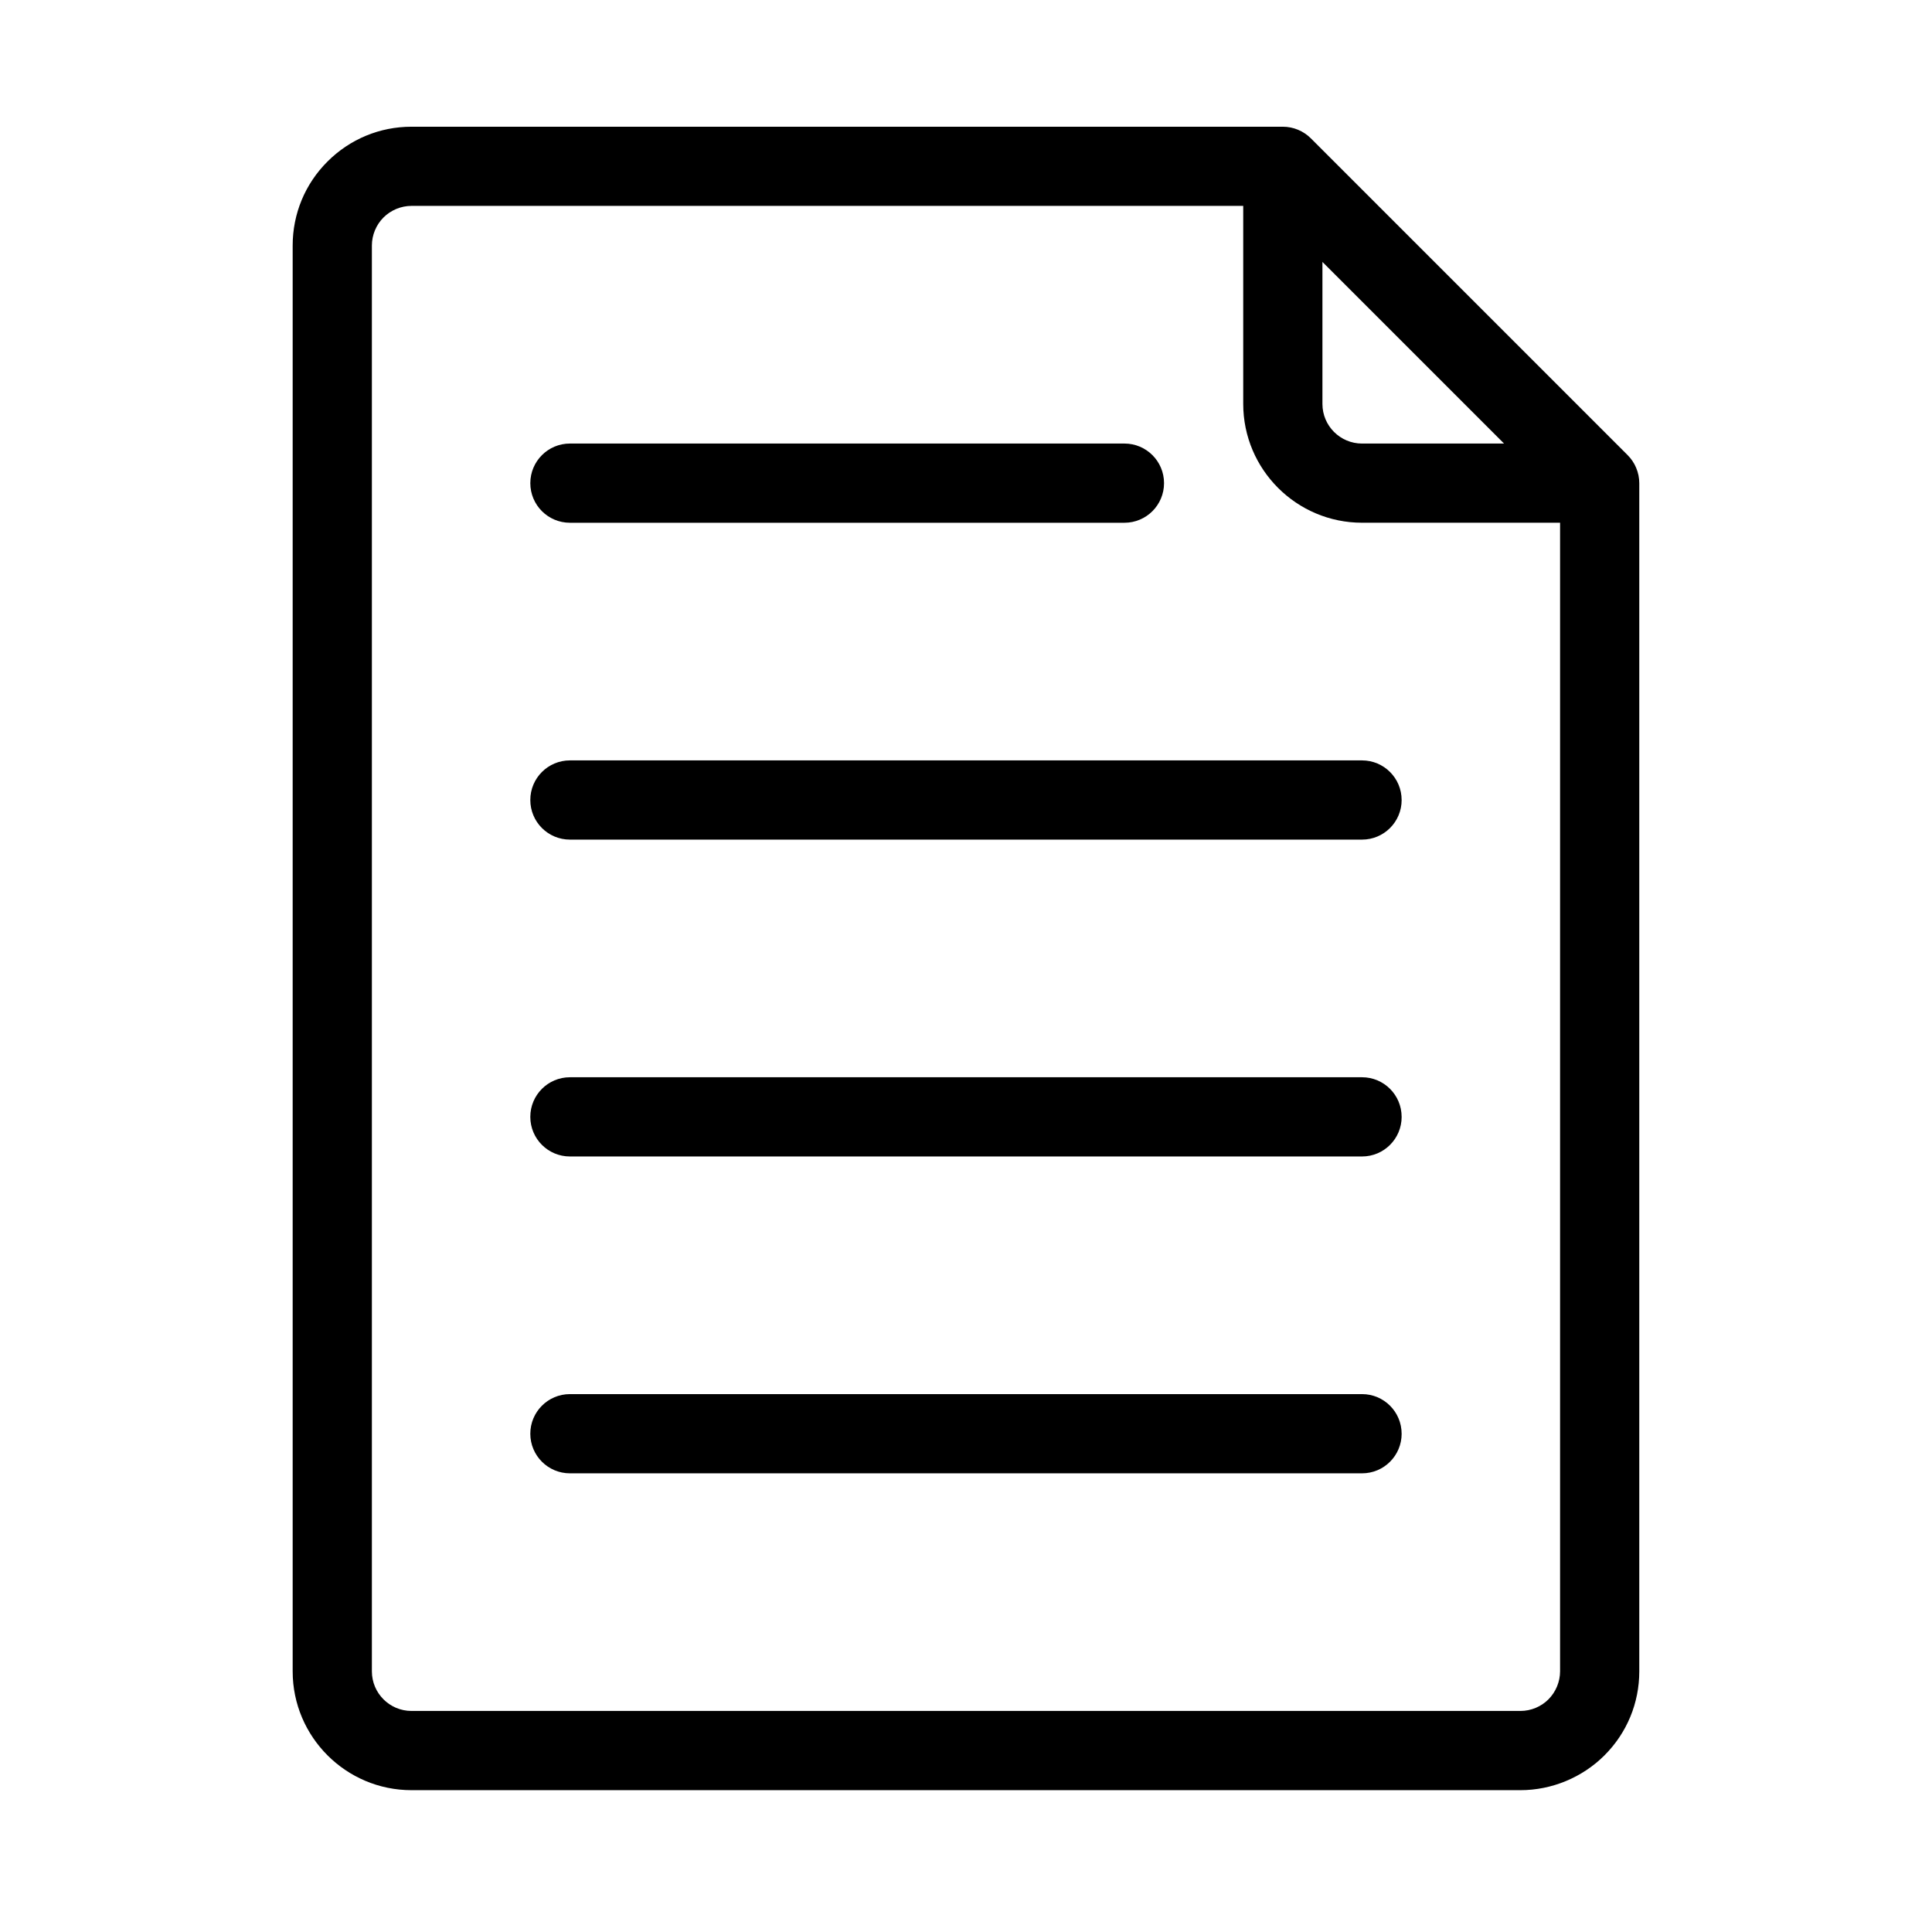
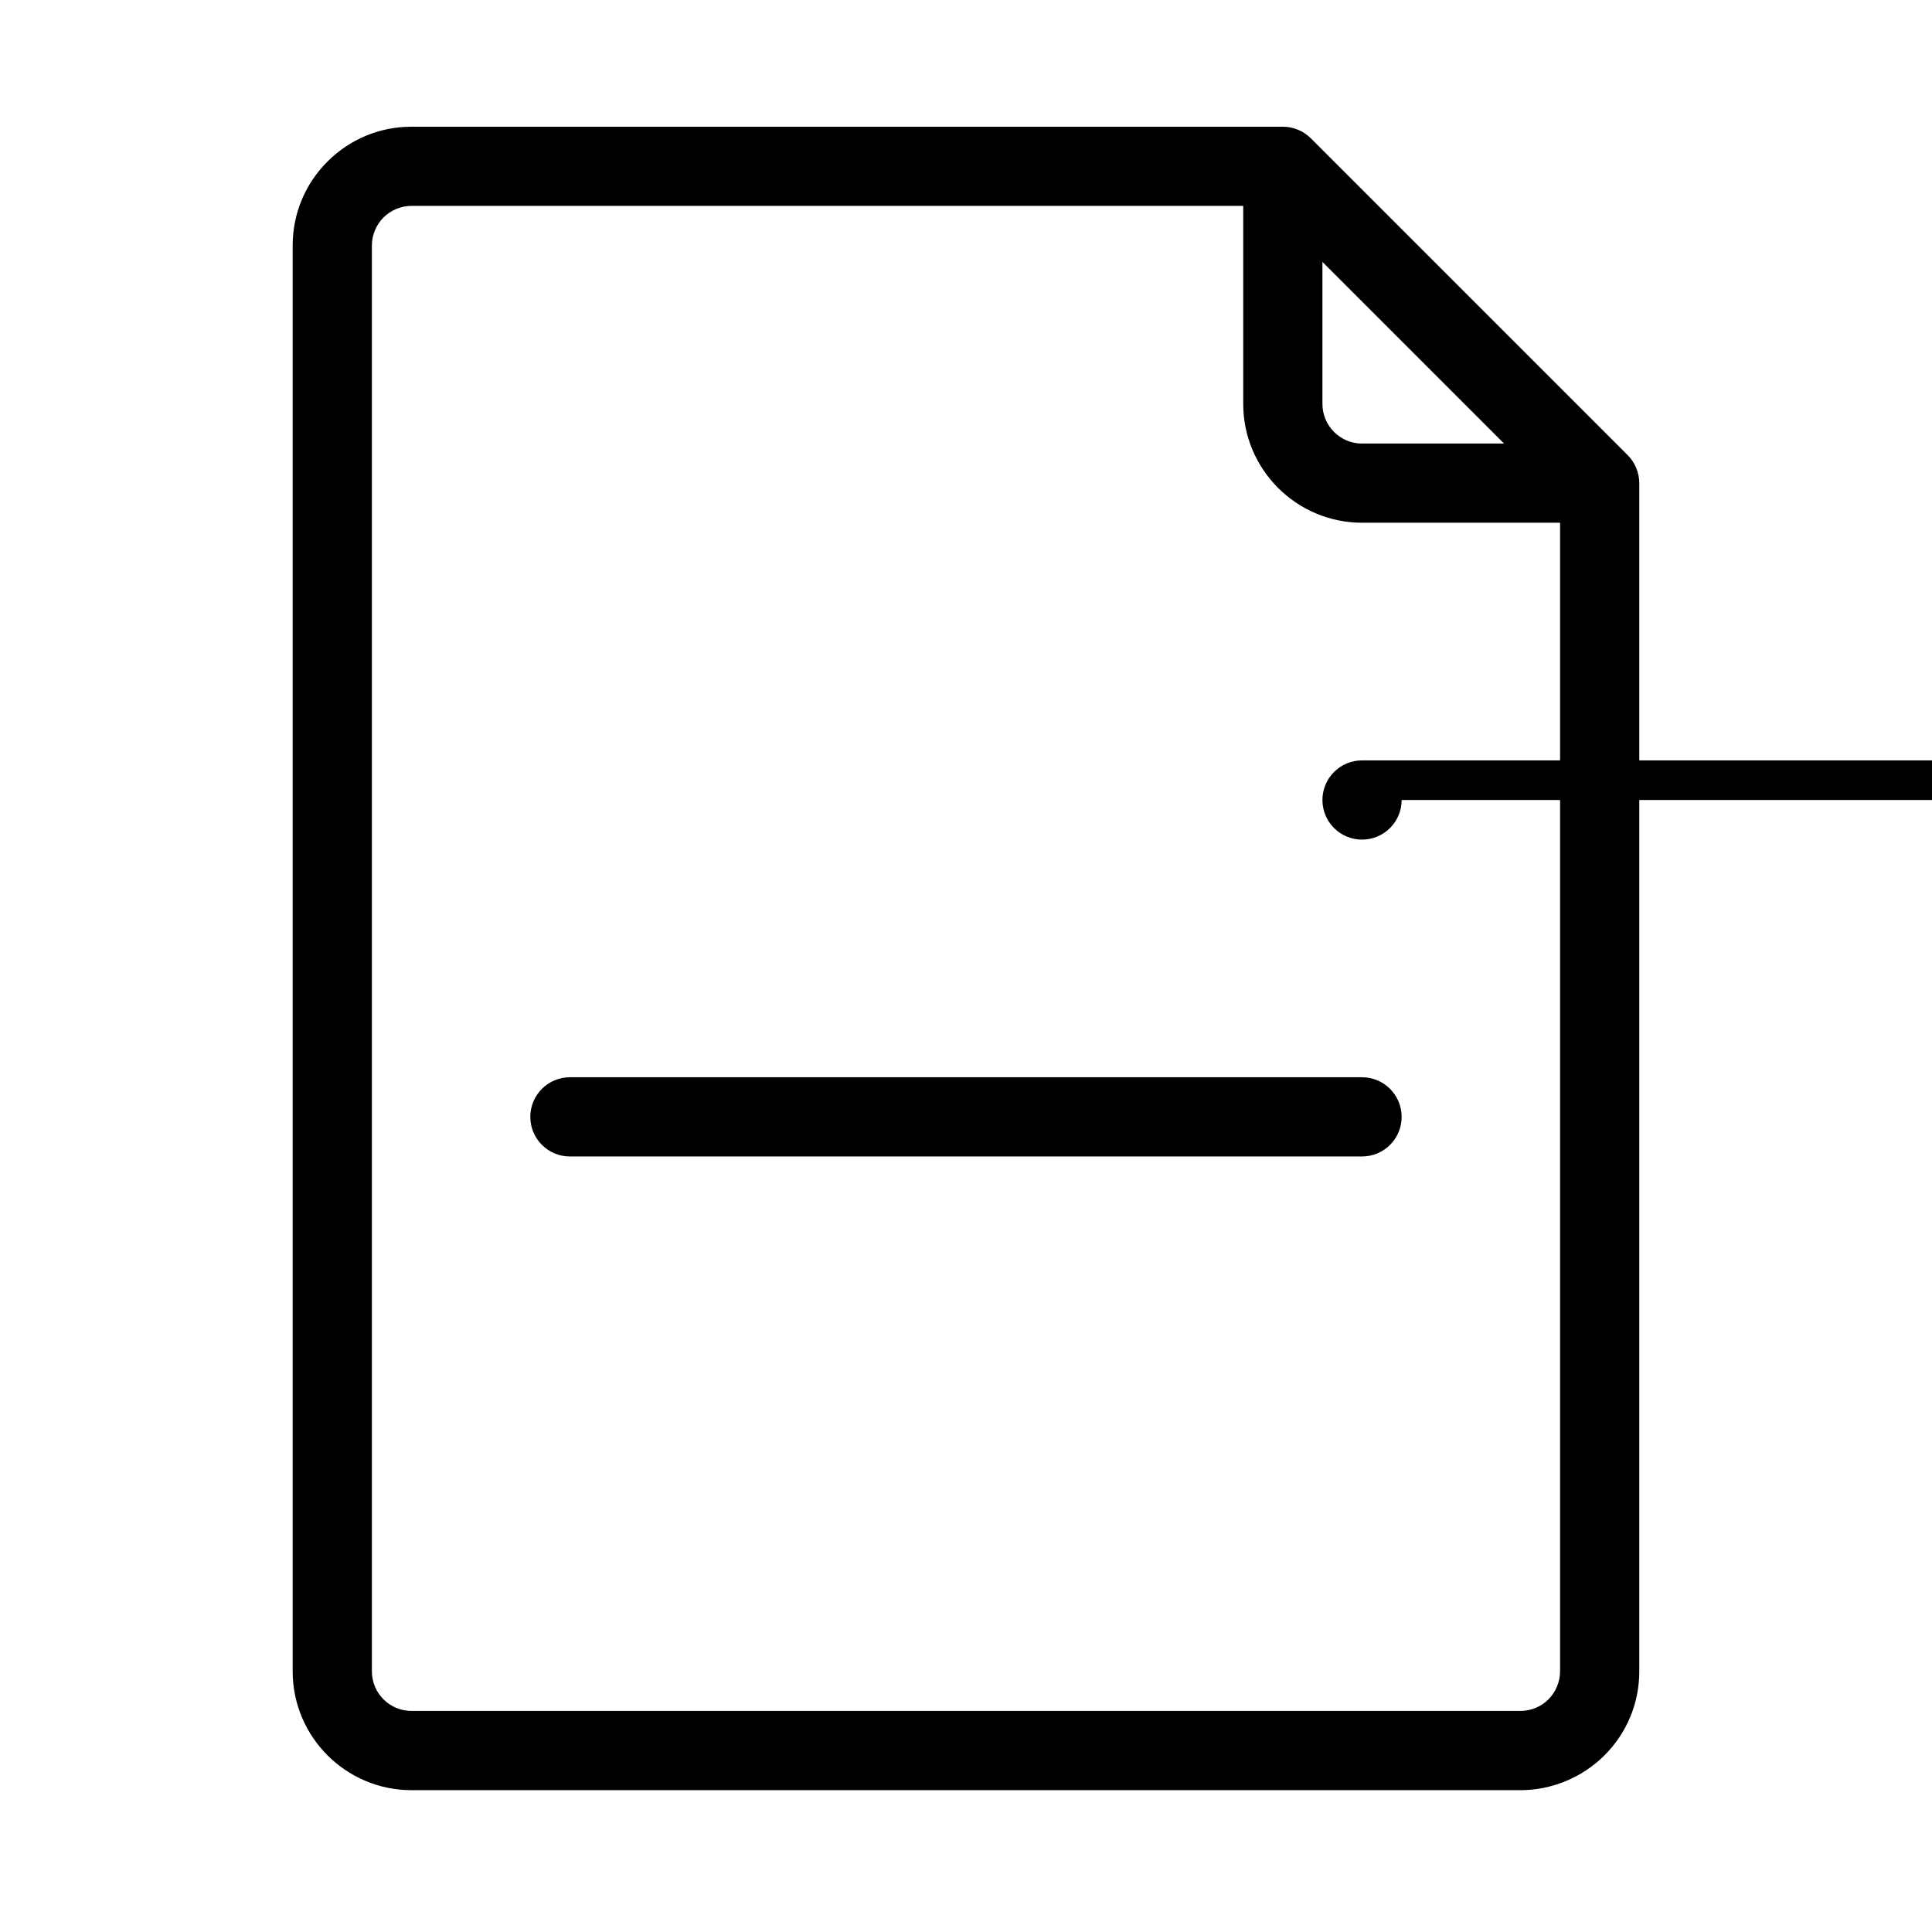
<svg xmlns="http://www.w3.org/2000/svg" fill="#000000" width="800px" height="800px" version="1.1" viewBox="144 144 512 512">
  <g>
    <path d="m577.61 268c-0.531-1.277-1.305-2.426-2.269-3.387l-83.953-83.953c-0.961-0.965-2.113-1.734-3.391-2.269-1.262-0.527-2.633-0.809-4.035-0.809h-230.91c-8.41 0-16.316 3.281-22.262 9.227-5.953 5.941-9.227 13.855-9.227 22.258v377.86c0 17.363 14.125 31.488 31.488 31.488h293.89c8.289 0 16.398-3.363 22.262-9.227 5.949-5.941 9.223-13.852 9.223-22.258v-314.88c0-1.402-0.285-2.773-0.816-4.043zm-83.152-54.586 48.133 48.133h-37.637c-5.785 0-10.496-4.703-10.496-10.496zm59.902 380.93c-1.957 1.957-4.656 3.074-7.422 3.074h-293.89c-5.785 0-10.496-4.703-10.496-10.496v-377.86c0-2.758 1.121-5.465 3.074-7.422 1.957-1.957 4.66-3.078 7.422-3.078h220.42v52.48c0 17.363 14.125 31.488 31.488 31.488h52.48v304.39c-0.004 2.758-1.125 5.461-3.078 7.422z" />
-     <path d="m284.54 272.04c0-5.801 4.699-10.496 10.496-10.496h146.95c5.797 0 10.496 4.695 10.496 10.496 0 5.801-4.699 10.496-10.496 10.496h-146.95c-5.797 0-10.496-4.691-10.496-10.496z" />
-     <path d="m515.45 356.01c0 5.801-4.699 10.496-10.496 10.496h-209.92c-5.797 0-10.496-4.695-10.496-10.496 0-5.801 4.699-10.496 10.496-10.496h209.92c5.793 0 10.492 4.695 10.492 10.496z" />
+     <path d="m515.45 356.01c0 5.801-4.699 10.496-10.496 10.496c-5.797 0-10.496-4.695-10.496-10.496 0-5.801 4.699-10.496 10.496-10.496h209.92c5.793 0 10.492 4.695 10.492 10.496z" />
    <path d="m515.45 439.98c0 5.801-4.699 10.496-10.496 10.496h-209.92c-5.797 0-10.496-4.695-10.496-10.496 0-5.801 4.699-10.496 10.496-10.496h209.92c5.793 0 10.492 4.695 10.492 10.496z" />
-     <path d="m515.45 523.95c0 5.801-4.699 10.496-10.496 10.496h-209.92c-5.797 0-10.496-4.695-10.496-10.496 0-5.801 4.699-10.496 10.496-10.496h209.92c5.793 0 10.492 4.695 10.492 10.496z" />
  </g>
</svg>